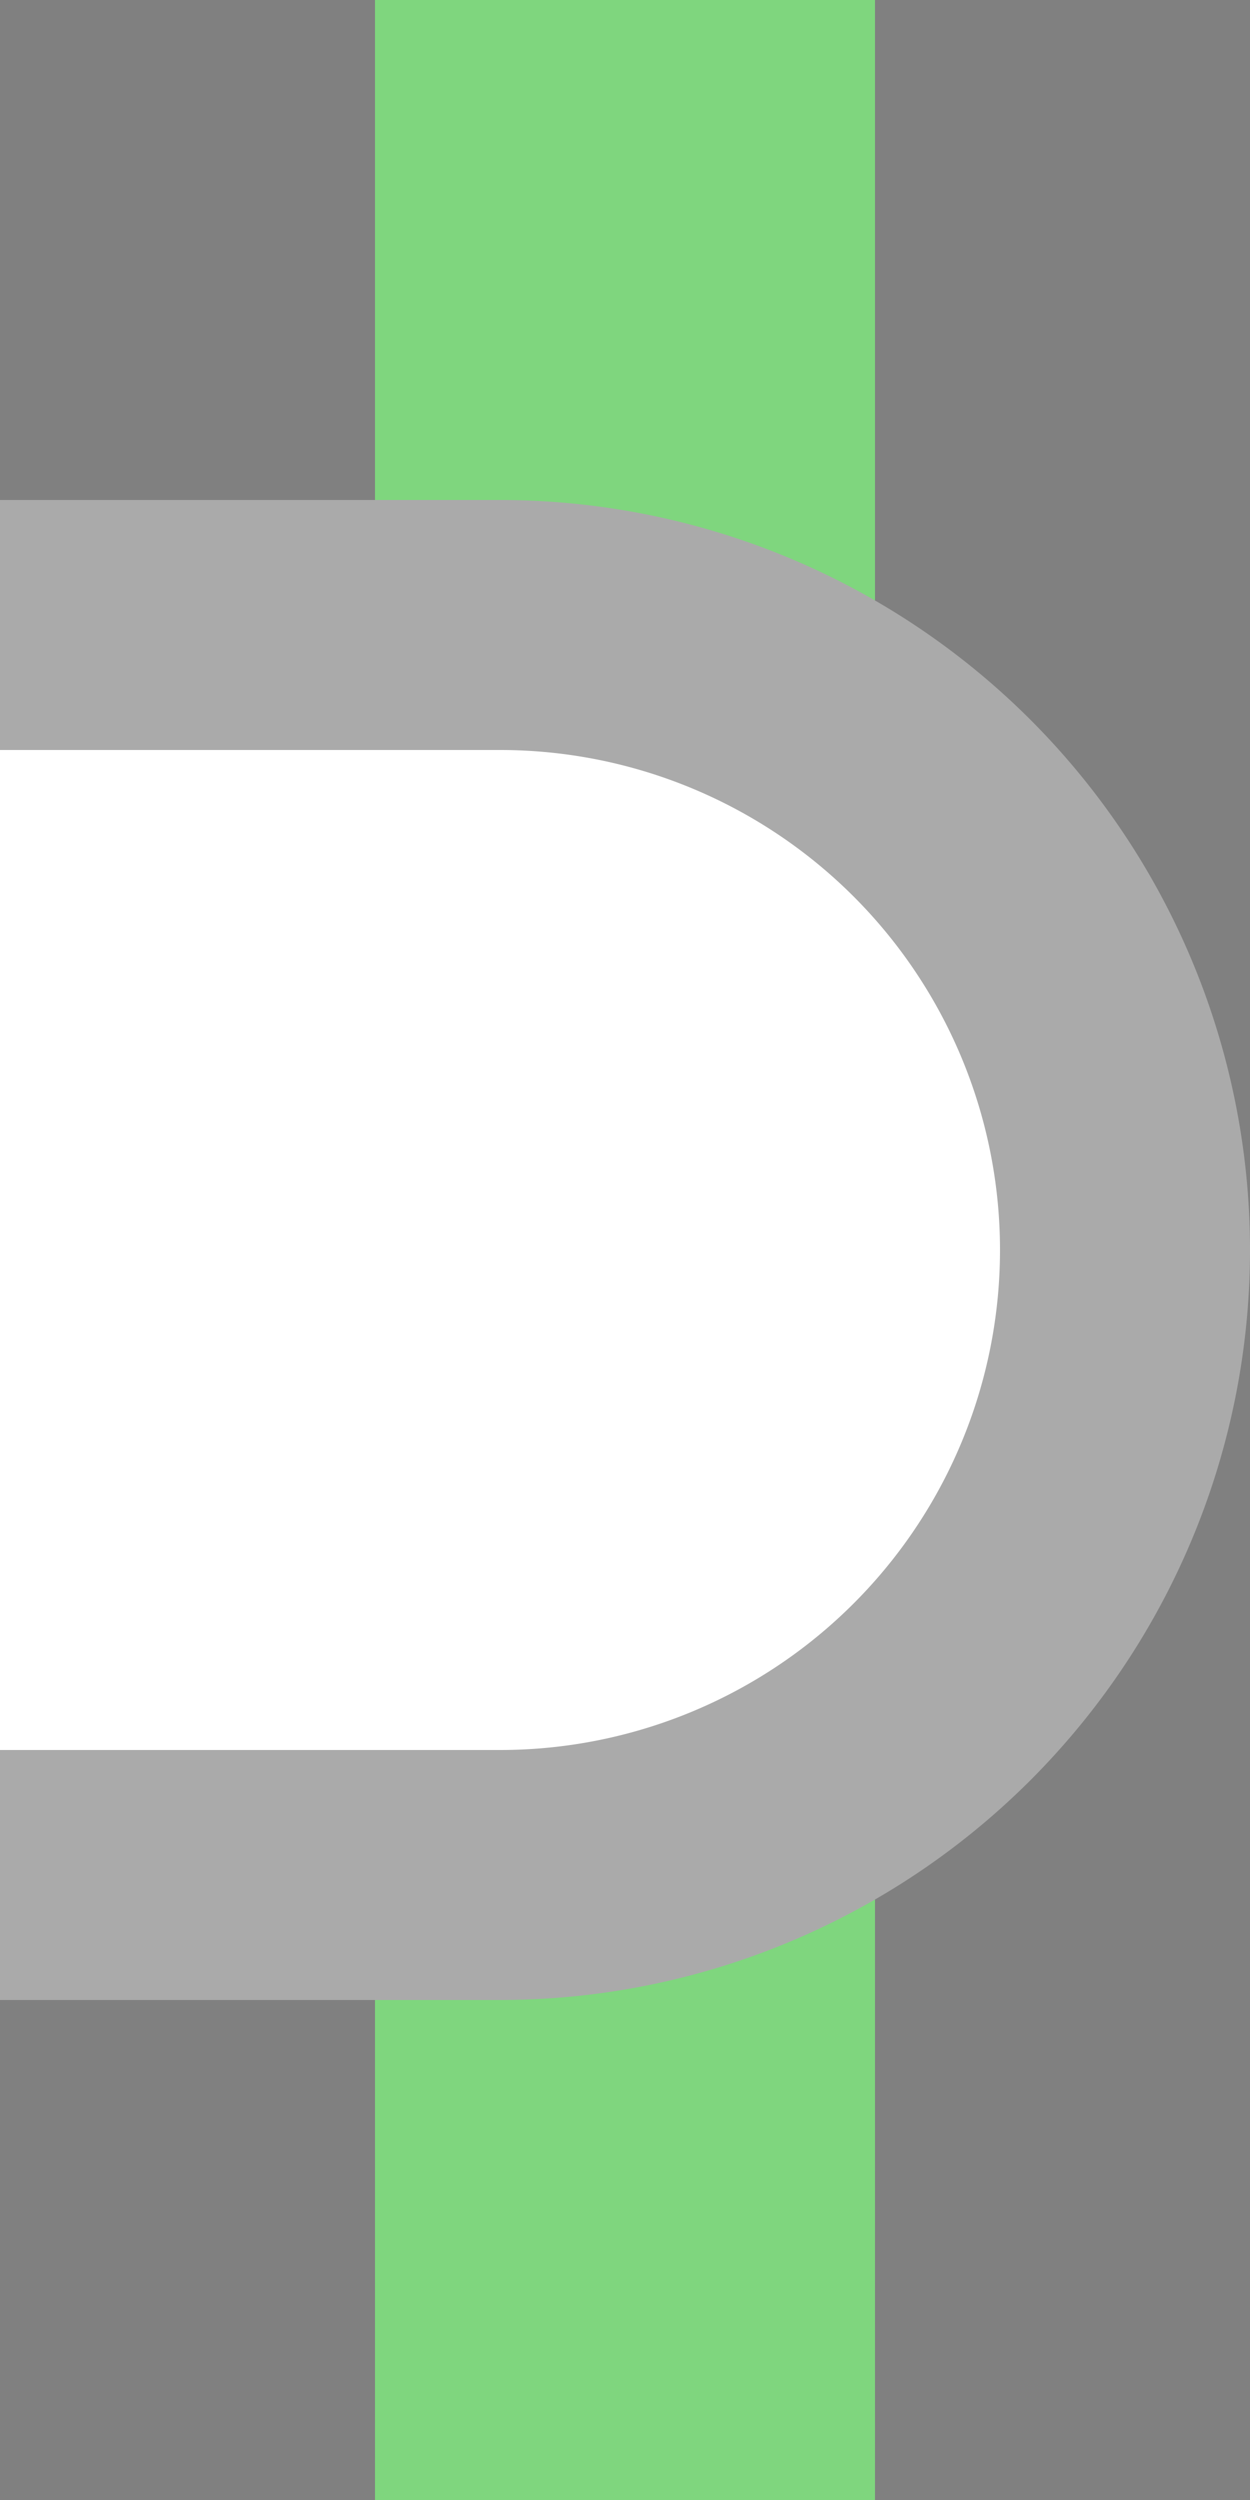
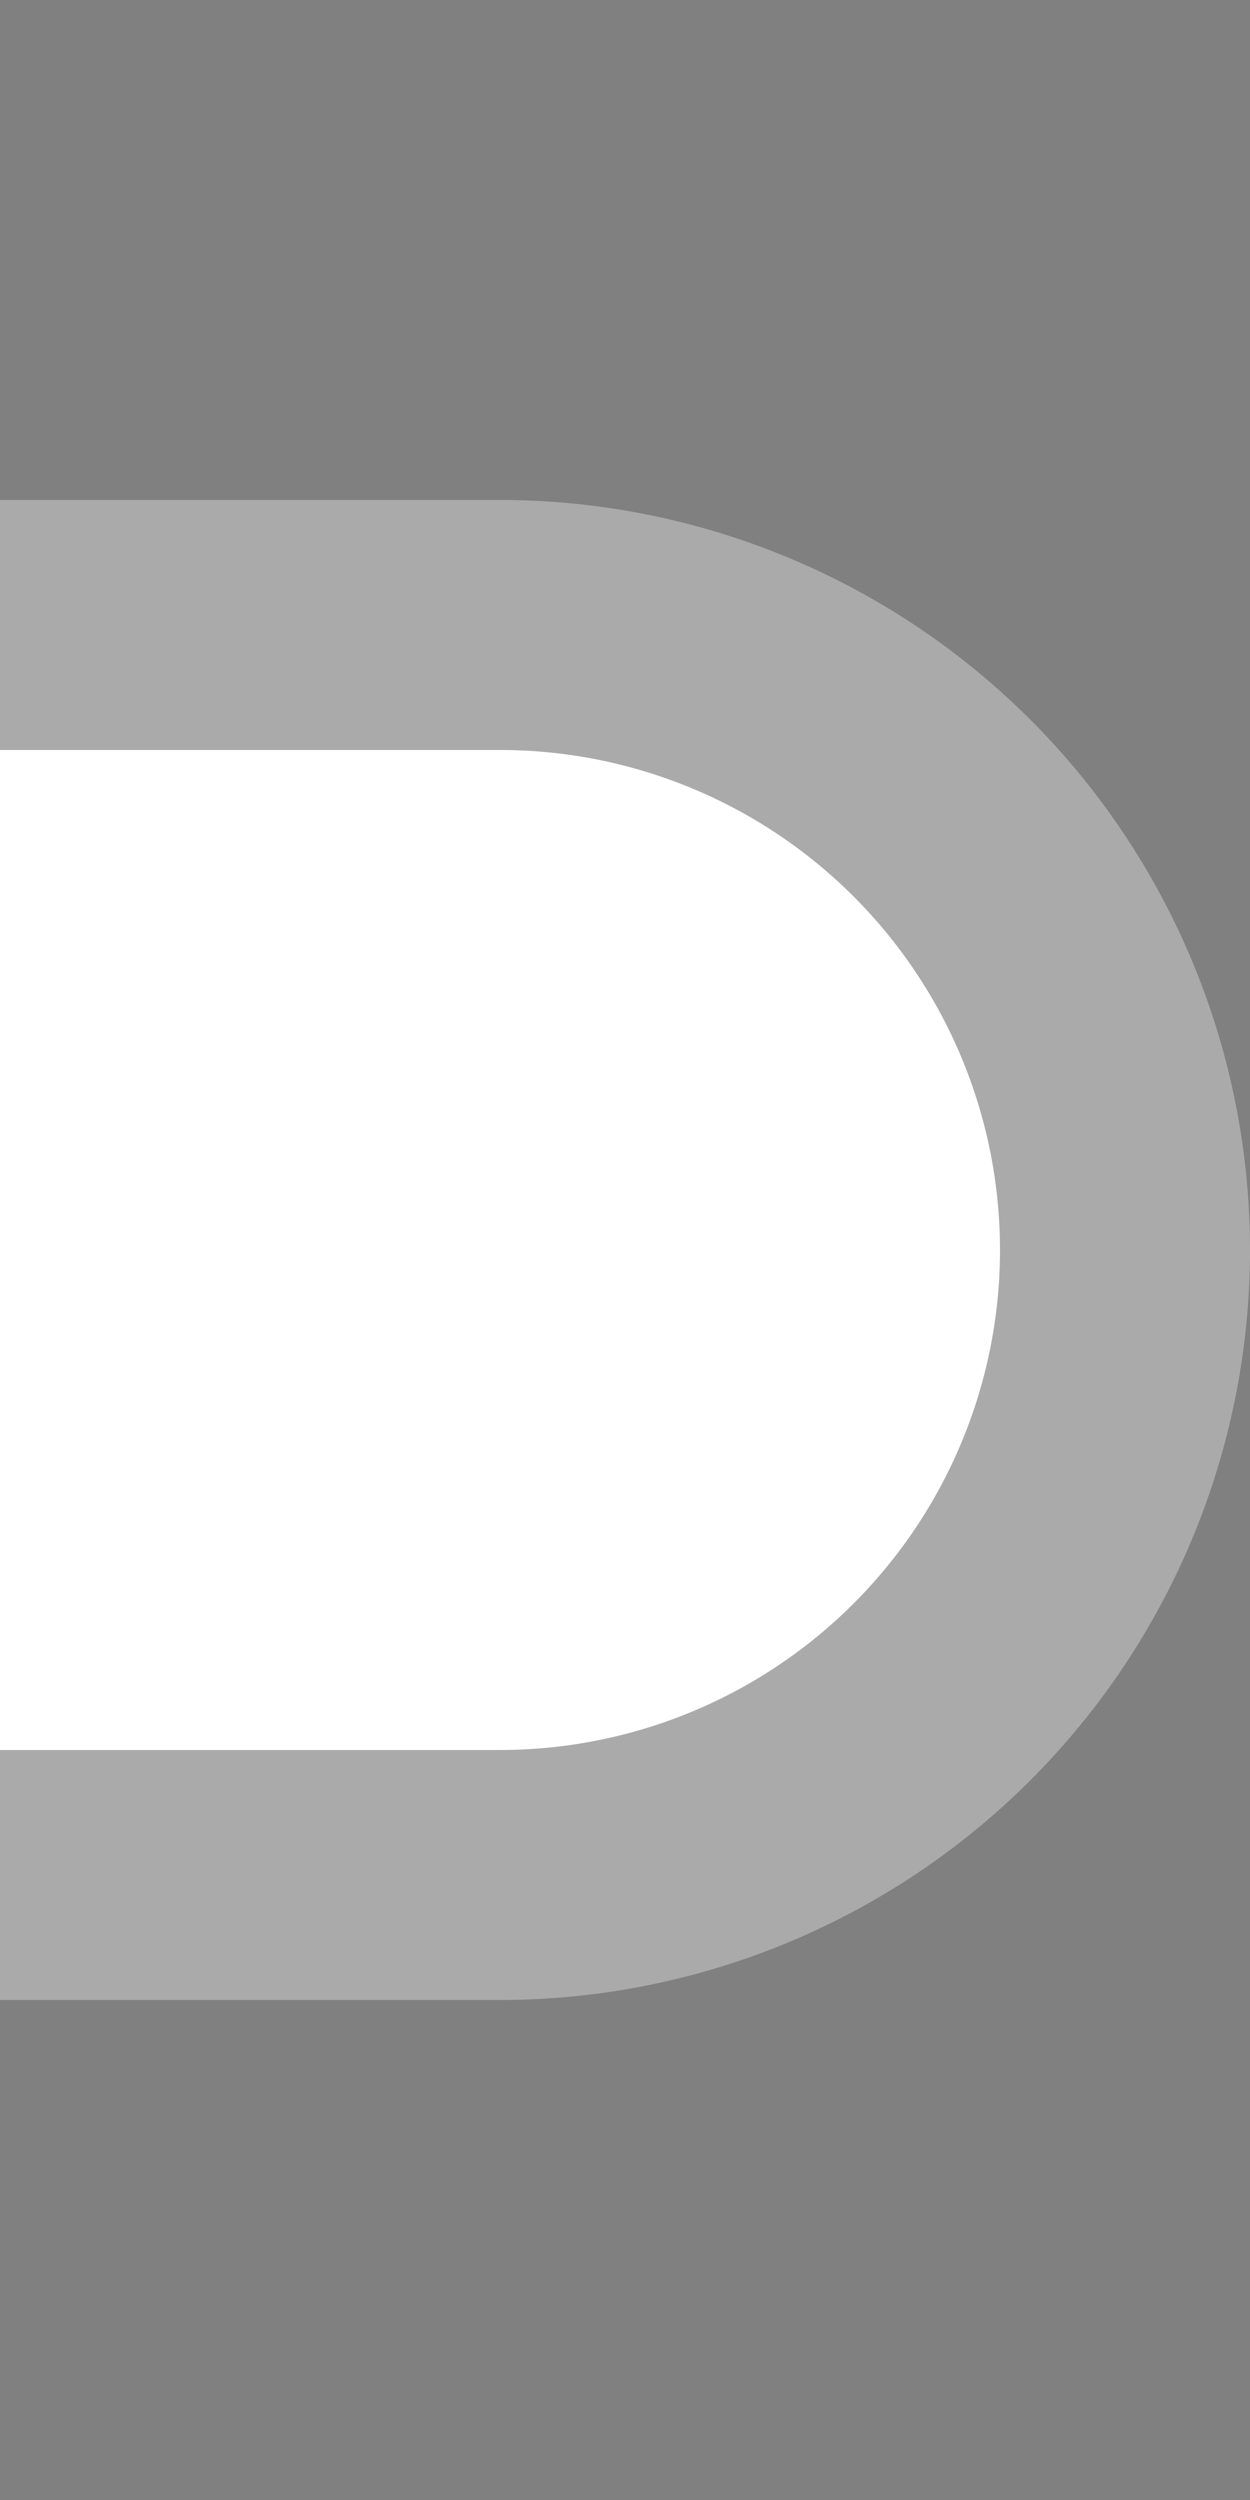
<svg xmlns="http://www.w3.org/2000/svg" width="250" height="500">
  <rect width="100%" height="100%" fill="#808080" stroke="none" />
  <title>exdINT-R green</title>
-   <path stroke="#7FD67E" d="M 125,0 V 500" stroke-width="100" />
  <path stroke="#AAA" fill="#FFF" d="M 0,125 H 100 a 125,125 0 0 1 0,250 H 0" stroke-width="50" />
</svg>